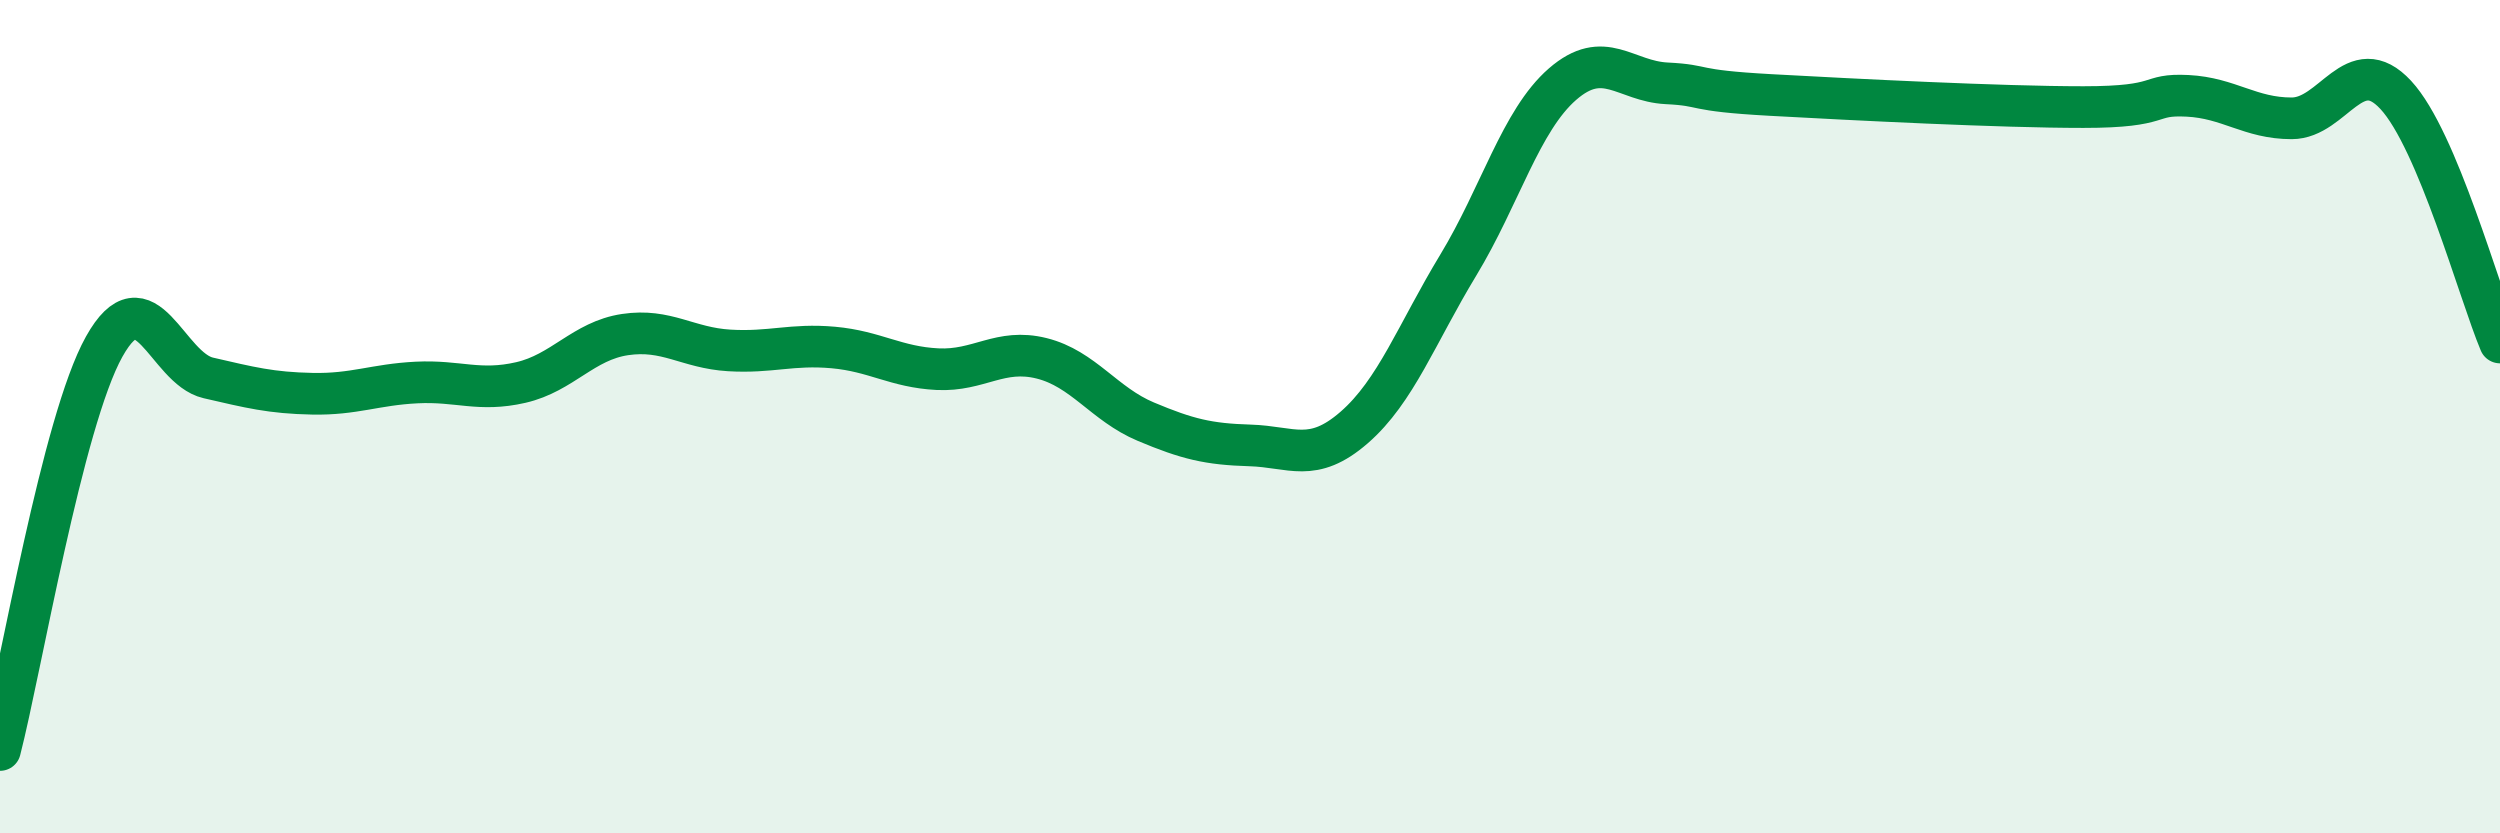
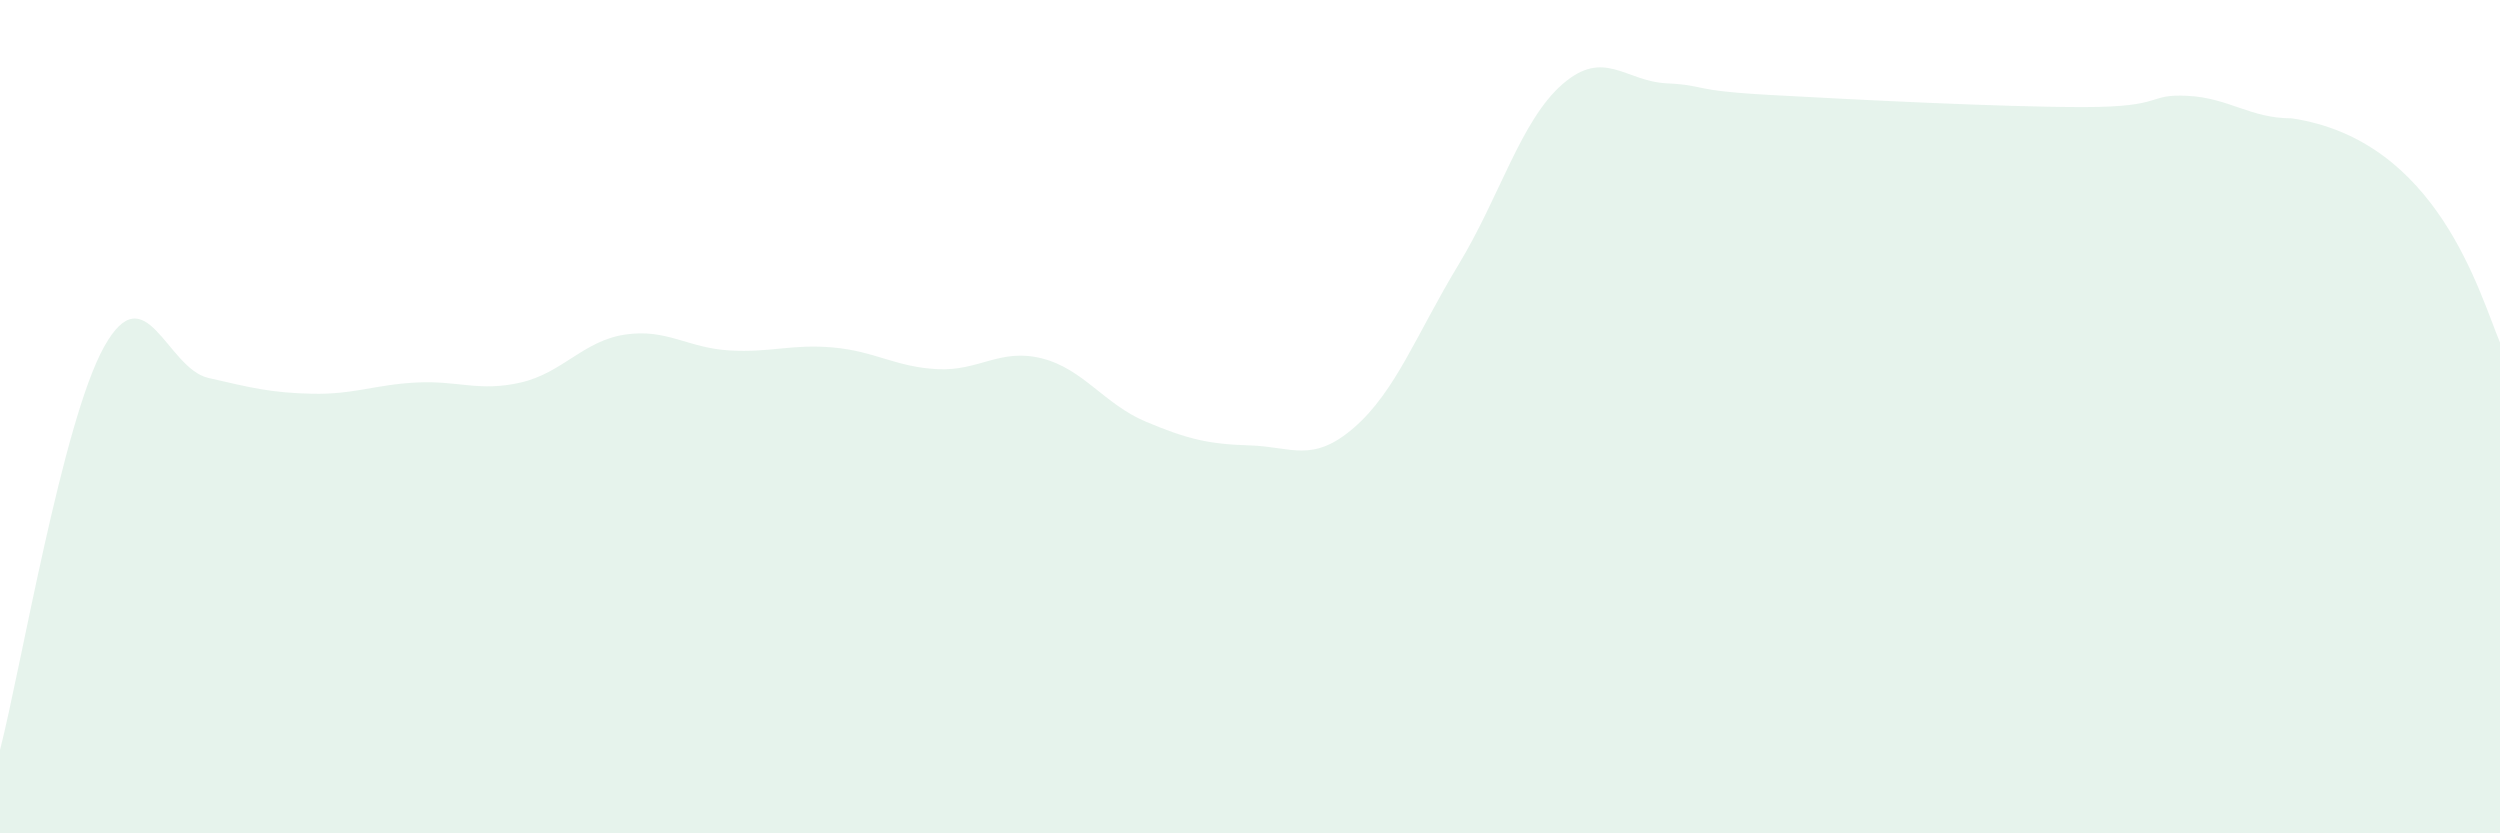
<svg xmlns="http://www.w3.org/2000/svg" width="60" height="20" viewBox="0 0 60 20">
-   <path d="M 0,18 C 0.5,16.06 1.5,10.11 2.5,8.32 C 3.5,6.53 4,8.84 5,9.07 C 6,9.3 6.5,9.43 7.5,9.45 C 8.5,9.47 9,9.23 10,9.18 C 11,9.13 11.5,9.41 12.5,9.18 C 13.5,8.95 14,8.18 15,8.03 C 16,7.88 16.5,8.35 17.5,8.41 C 18.5,8.47 19,8.25 20,8.34 C 21,8.43 21.5,8.81 22.5,8.86 C 23.5,8.91 24,8.35 25,8.6 C 26,8.85 26.5,9.7 27.5,10.12 C 28.5,10.54 29,10.66 30,10.69 C 31,10.72 31.5,11.13 32.5,10.26 C 33.5,9.39 34,8.01 35,6.36 C 36,4.71 36.5,2.89 37.5,2.02 C 38.5,1.15 39,1.95 40,2 C 41,2.05 40.5,2.17 42.5,2.28 C 44.5,2.39 48,2.57 50,2.57 C 52,2.57 51.5,2.25 52.5,2.3 C 53.5,2.35 54,2.84 55,2.84 C 56,2.84 56.5,1.2 57.5,2.28 C 58.5,3.36 59.5,7.03 60,8.22L60 20L0 20Z" fill="#008740" opacity="0.1" stroke-linecap="round" stroke-linejoin="round" />
-   <path d="M 0,18 C 0.5,16.06 1.5,10.11 2.5,8.32 C 3.5,6.53 4,8.84 5,9.07 C 6,9.3 6.5,9.43 7.5,9.45 C 8.5,9.47 9,9.23 10,9.18 C 11,9.13 11.5,9.41 12.5,9.18 C 13.5,8.95 14,8.18 15,8.03 C 16,7.88 16.5,8.35 17.5,8.41 C 18.5,8.47 19,8.25 20,8.34 C 21,8.43 21.5,8.81 22.5,8.86 C 23.5,8.91 24,8.35 25,8.6 C 26,8.85 26.5,9.7 27.5,10.12 C 28.5,10.54 29,10.66 30,10.69 C 31,10.72 31.5,11.13 32.5,10.26 C 33.5,9.39 34,8.01 35,6.36 C 36,4.71 36.5,2.89 37.5,2.02 C 38.5,1.15 39,1.95 40,2 C 41,2.05 40.5,2.17 42.5,2.28 C 44.5,2.39 48,2.57 50,2.57 C 52,2.57 51.5,2.25 52.5,2.3 C 53.5,2.35 54,2.84 55,2.84 C 56,2.84 56.5,1.2 57.5,2.28 C 58.5,3.36 59.5,7.03 60,8.22" stroke="#008740" stroke-width="1" fill="none" stroke-linecap="round" stroke-linejoin="round" />
+   <path d="M 0,18 C 0.5,16.06 1.5,10.11 2.5,8.32 C 3.5,6.53 4,8.84 5,9.07 C 6,9.3 6.5,9.43 7.5,9.45 C 8.5,9.47 9,9.23 10,9.18 C 11,9.13 11.5,9.41 12.5,9.18 C 13.5,8.95 14,8.18 15,8.03 C 16,7.88 16.5,8.35 17.5,8.41 C 18.5,8.47 19,8.25 20,8.34 C 21,8.43 21.5,8.81 22.5,8.86 C 23.5,8.91 24,8.35 25,8.6 C 26,8.85 26.5,9.7 27.5,10.12 C 28.5,10.54 29,10.66 30,10.69 C 31,10.72 31.5,11.13 32.5,10.26 C 33.5,9.39 34,8.01 35,6.36 C 36,4.71 36.5,2.89 37.5,2.02 C 38.5,1.15 39,1.95 40,2 C 41,2.05 40.5,2.17 42.5,2.28 C 44.5,2.39 48,2.57 50,2.57 C 52,2.57 51.5,2.25 52.5,2.3 C 53.5,2.35 54,2.84 55,2.84 C 58.5,3.36 59.5,7.03 60,8.22L60 20L0 20Z" fill="#008740" opacity="0.1" stroke-linecap="round" stroke-linejoin="round" />
</svg>